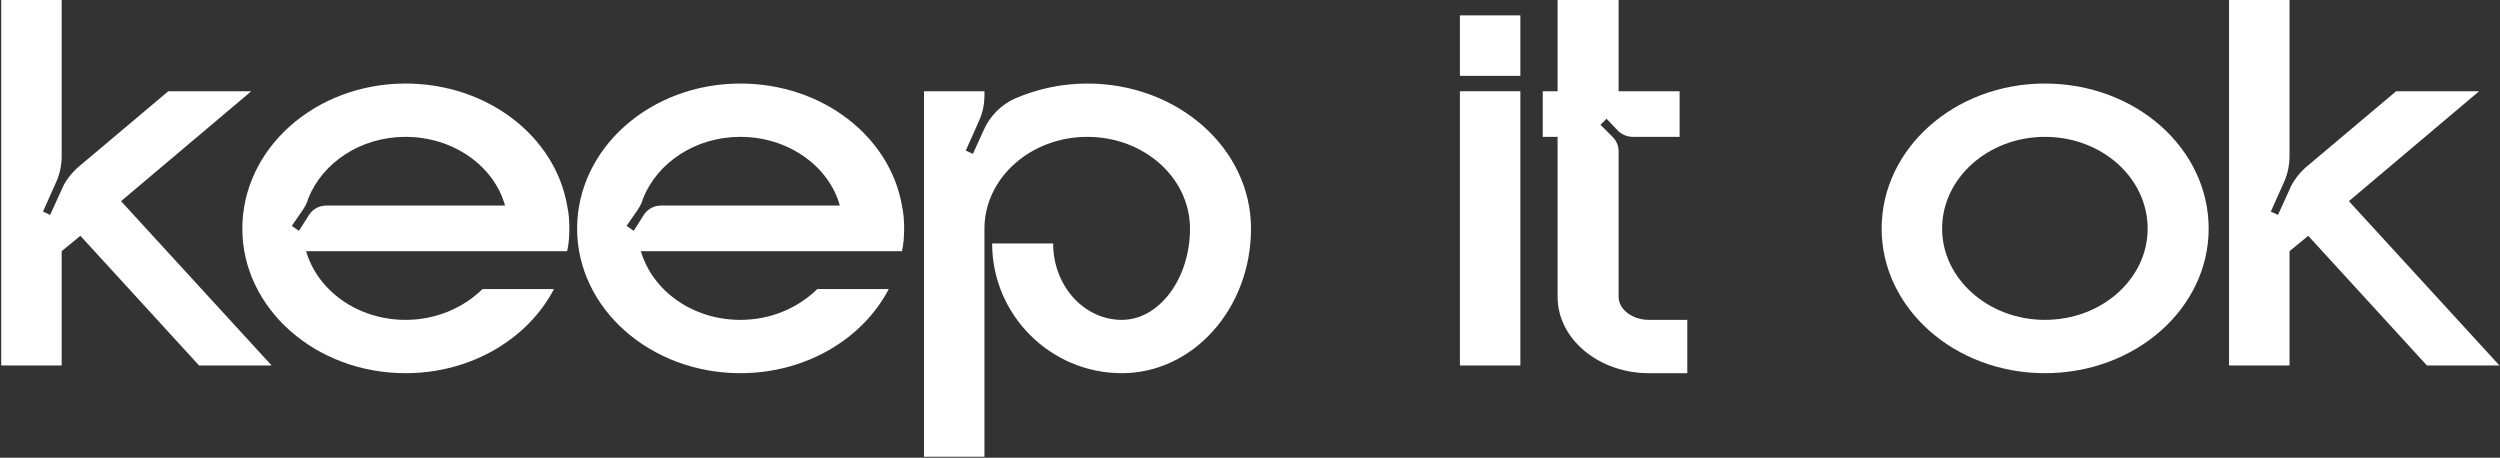
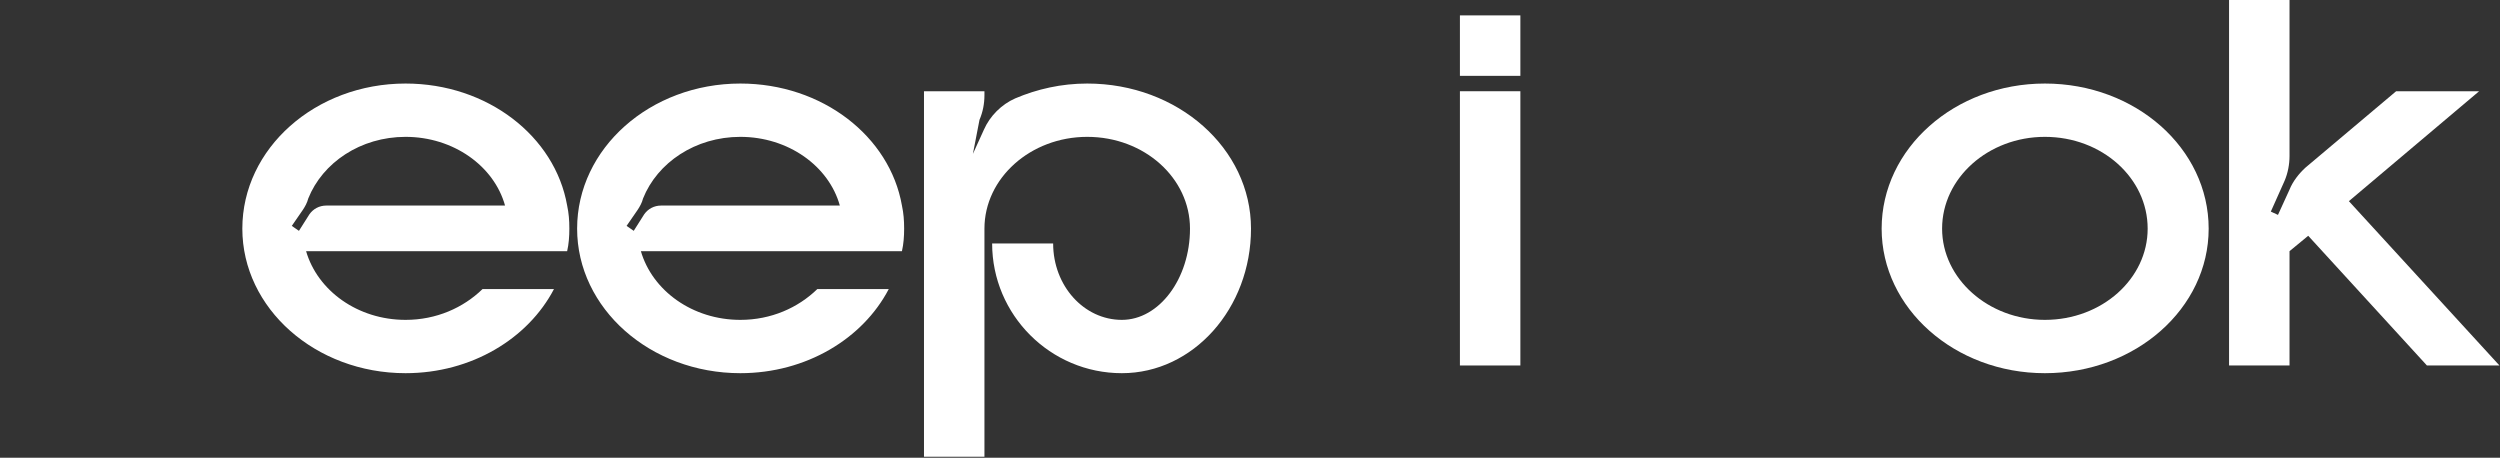
<svg xmlns="http://www.w3.org/2000/svg" width="1431" height="262" viewBox="0 0 1431 262" fill="none">
  <rect x="0" y="0" width="1431" height="262" fill="#333333" stroke="none" />
  <path d="M1344.5 115.141L1430.69 209.204H1389.17L1321.22 134.96L1310.52 143.769V209.204H1275.91V0H1310.52V89.344C1310.52 94.063 1309.58 99.097 1307.69 103.501L1299.82 121.118L1303.91 123.006L1310.52 108.535C1312.41 103.816 1315.87 99.411 1319.64 95.951L1371.55 52.222H1419.05L1344.5 115.141Z" fill="white" />
  <path d="M1170.49 47.82C1222.4 47.82 1264.24 84.942 1264.24 130.873C1264.24 176.489 1222.4 213.611 1170.49 213.611C1118.9 213.611 1077.05 176.489 1077.05 130.873C1077.05 84.942 1118.9 47.82 1170.49 47.82ZM1170.49 183.095C1203.21 183.095 1229.32 159.501 1229.32 130.873C1229.32 101.93 1203.21 78.336 1170.49 78.336C1138.09 78.336 1111.66 101.93 1111.66 130.873C1111.66 159.501 1138.09 183.095 1170.49 183.095Z" fill="white" />
-   <path d="M943.787 183.093H965.808V213.609H943.787C915.159 213.609 891.564 194.104 891.564 169.88V78.334H883.07V52.222H891.564V0H926.484V52.222H961.404V78.334H934.664C931.518 78.334 928.686 77.075 926.484 75.188L919.563 67.952L916.103 71.413L923.024 78.334C925.226 80.536 926.484 83.367 926.484 86.513V169.88C926.484 177.116 934.349 183.093 943.787 183.093Z" fill="white" />
  <path d="M870.261 209.204H835.656V52.222H870.261V209.204ZM870.261 43.414H835.656V8.809H870.261V43.414Z" fill="white" />
-   <path d="M622.325 47.82C674.233 47.82 716.074 84.942 716.074 130.873C716.074 176.489 683.041 213.611 642.144 213.611C601.247 213.611 567.9 180.264 567.9 139.367H602.82C602.82 163.591 620.437 183.095 642.144 183.095C663.536 183.095 681.154 159.501 681.154 130.873C681.154 101.93 655.043 78.336 622.325 78.336C589.922 78.336 563.496 101.93 563.496 130.873V261.429H528.891V52.225H563.496V54.427C563.496 59.46 562.552 64.179 560.665 68.584L552.8 86.201L556.889 88.088L563.181 74.246C566.642 66.381 573.248 59.775 581.113 56.314C593.697 50.966 607.539 47.82 622.325 47.82Z" fill="white" />
+   <path d="M622.325 47.82C674.233 47.82 716.074 84.942 716.074 130.873C716.074 176.489 683.041 213.611 642.144 213.611C601.247 213.611 567.9 180.264 567.9 139.367H602.82C602.82 163.591 620.437 183.095 642.144 183.095C663.536 183.095 681.154 159.501 681.154 130.873C681.154 101.93 655.043 78.336 622.325 78.336C589.922 78.336 563.496 101.93 563.496 130.873V261.429H528.891V52.225H563.496V54.427C563.496 59.46 562.552 64.179 560.665 68.584L556.889 88.088L563.181 74.246C566.642 66.381 573.248 59.775 581.113 56.314C593.697 50.966 607.539 47.82 622.325 47.82Z" fill="white" />
  <path d="M517.527 130.873C517.527 135.277 517.212 139.682 516.268 143.771H366.837C373.443 166.422 396.408 183.095 423.778 183.095C441.395 183.095 456.81 176.174 467.821 165.478H508.718C493.932 193.792 461.529 213.611 423.778 213.611C372.185 213.611 330.344 176.489 330.344 130.873C330.344 84.942 372.185 47.82 423.778 47.82C470.652 47.82 509.347 78.021 516.268 117.66C517.212 122.064 517.527 126.154 517.527 130.873ZM378.477 117.66H480.719C474.427 95.009 451.148 78.336 423.778 78.336C397.981 78.336 376.274 93.122 368.095 113.57C367.466 116.087 366.207 118.289 364.949 120.177L358.657 129.3L362.747 132.131L368.724 122.693C370.926 119.548 374.387 117.66 378.477 117.66Z" fill="white" />
  <path d="M325.894 130.873C325.894 135.277 325.579 139.682 324.636 143.771H175.204C181.81 166.422 204.776 183.095 232.145 183.095C249.762 183.095 265.177 176.174 276.188 165.478H317.085C302.299 193.792 269.896 213.611 232.145 213.611C180.552 213.611 138.711 176.489 138.711 130.873C138.711 84.942 180.552 47.82 232.145 47.82C279.02 47.82 317.714 78.021 324.636 117.66C325.579 122.064 325.894 126.154 325.894 130.873ZM186.844 117.66H289.086C282.795 95.009 259.515 78.336 232.145 78.336C206.348 78.336 184.642 93.122 176.462 113.57C175.833 116.087 174.575 118.289 173.316 120.177L167.024 129.3L171.114 132.131L177.091 122.693C179.293 119.548 182.754 117.66 186.844 117.66Z" fill="white" />
-   <path d="M69.277 115.141L155.475 209.204H113.949L45.997 134.96L35.301 143.769V209.204H0.695V0H35.301V89.344C35.301 94.063 34.357 99.097 32.469 103.501L24.604 121.118L28.694 123.006L35.301 108.535C37.188 103.816 40.649 99.411 44.424 95.951L96.332 52.222H143.835L69.277 115.141Z" fill="white" />
</svg>